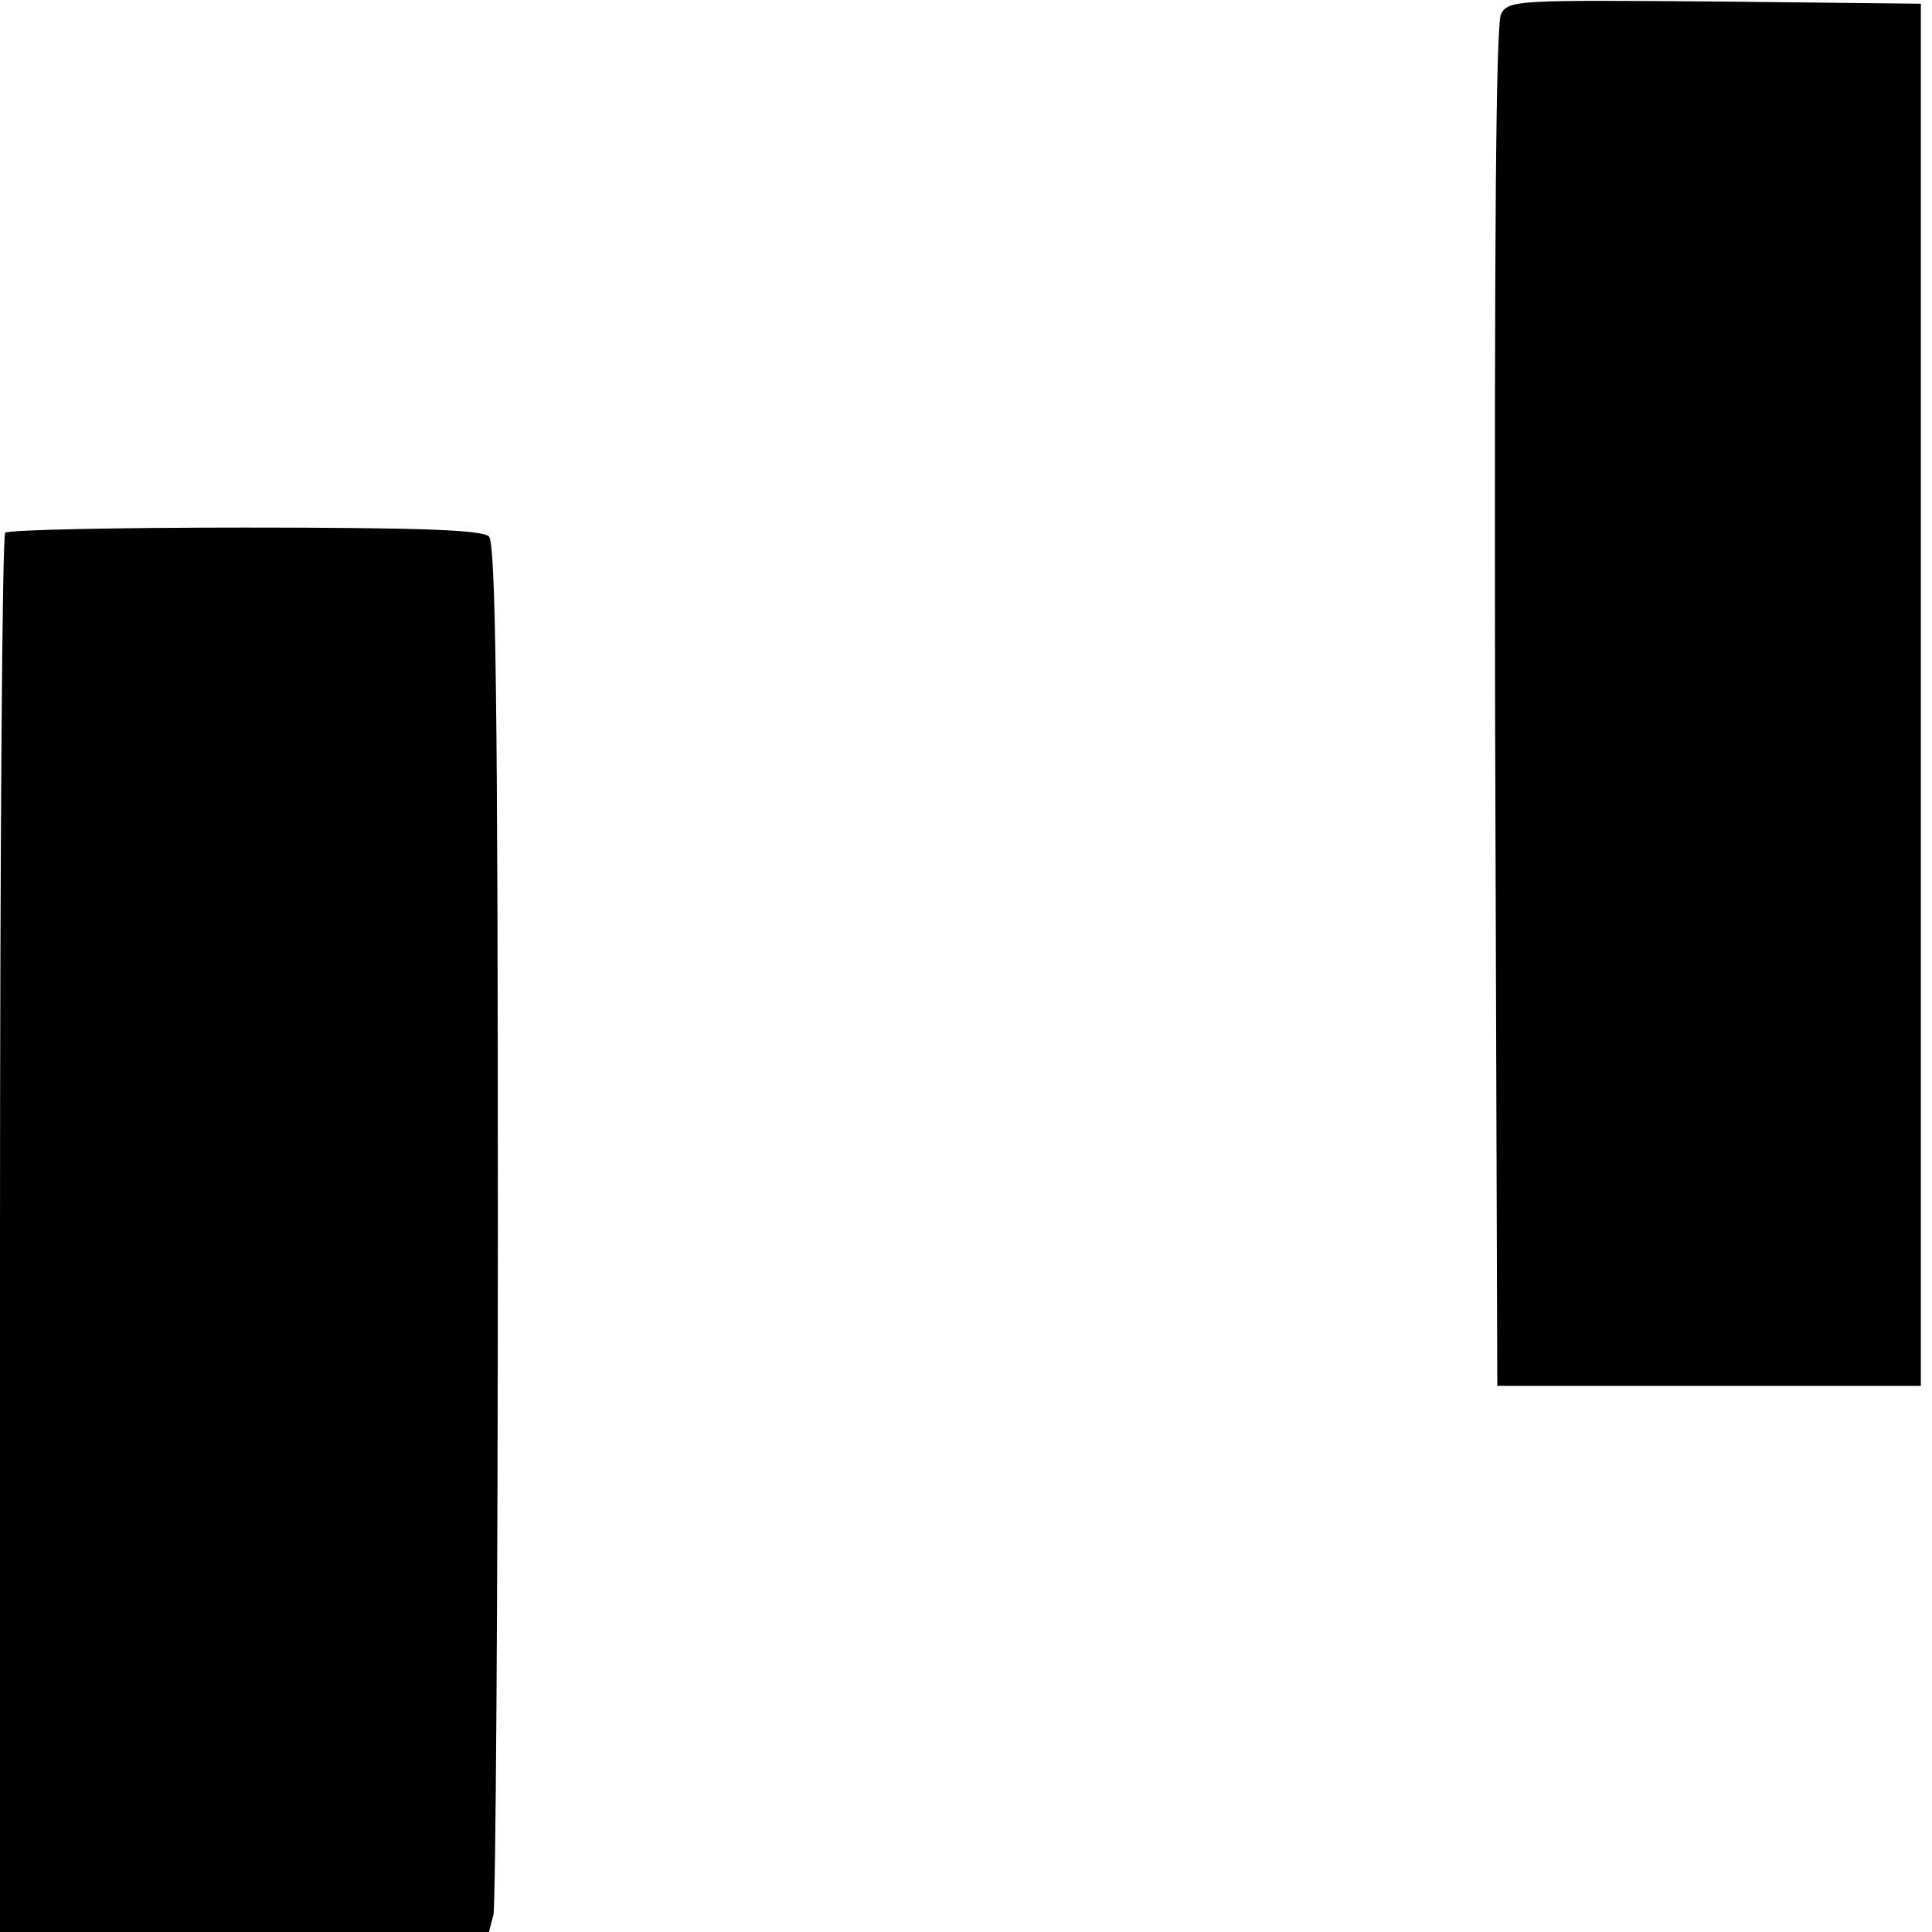
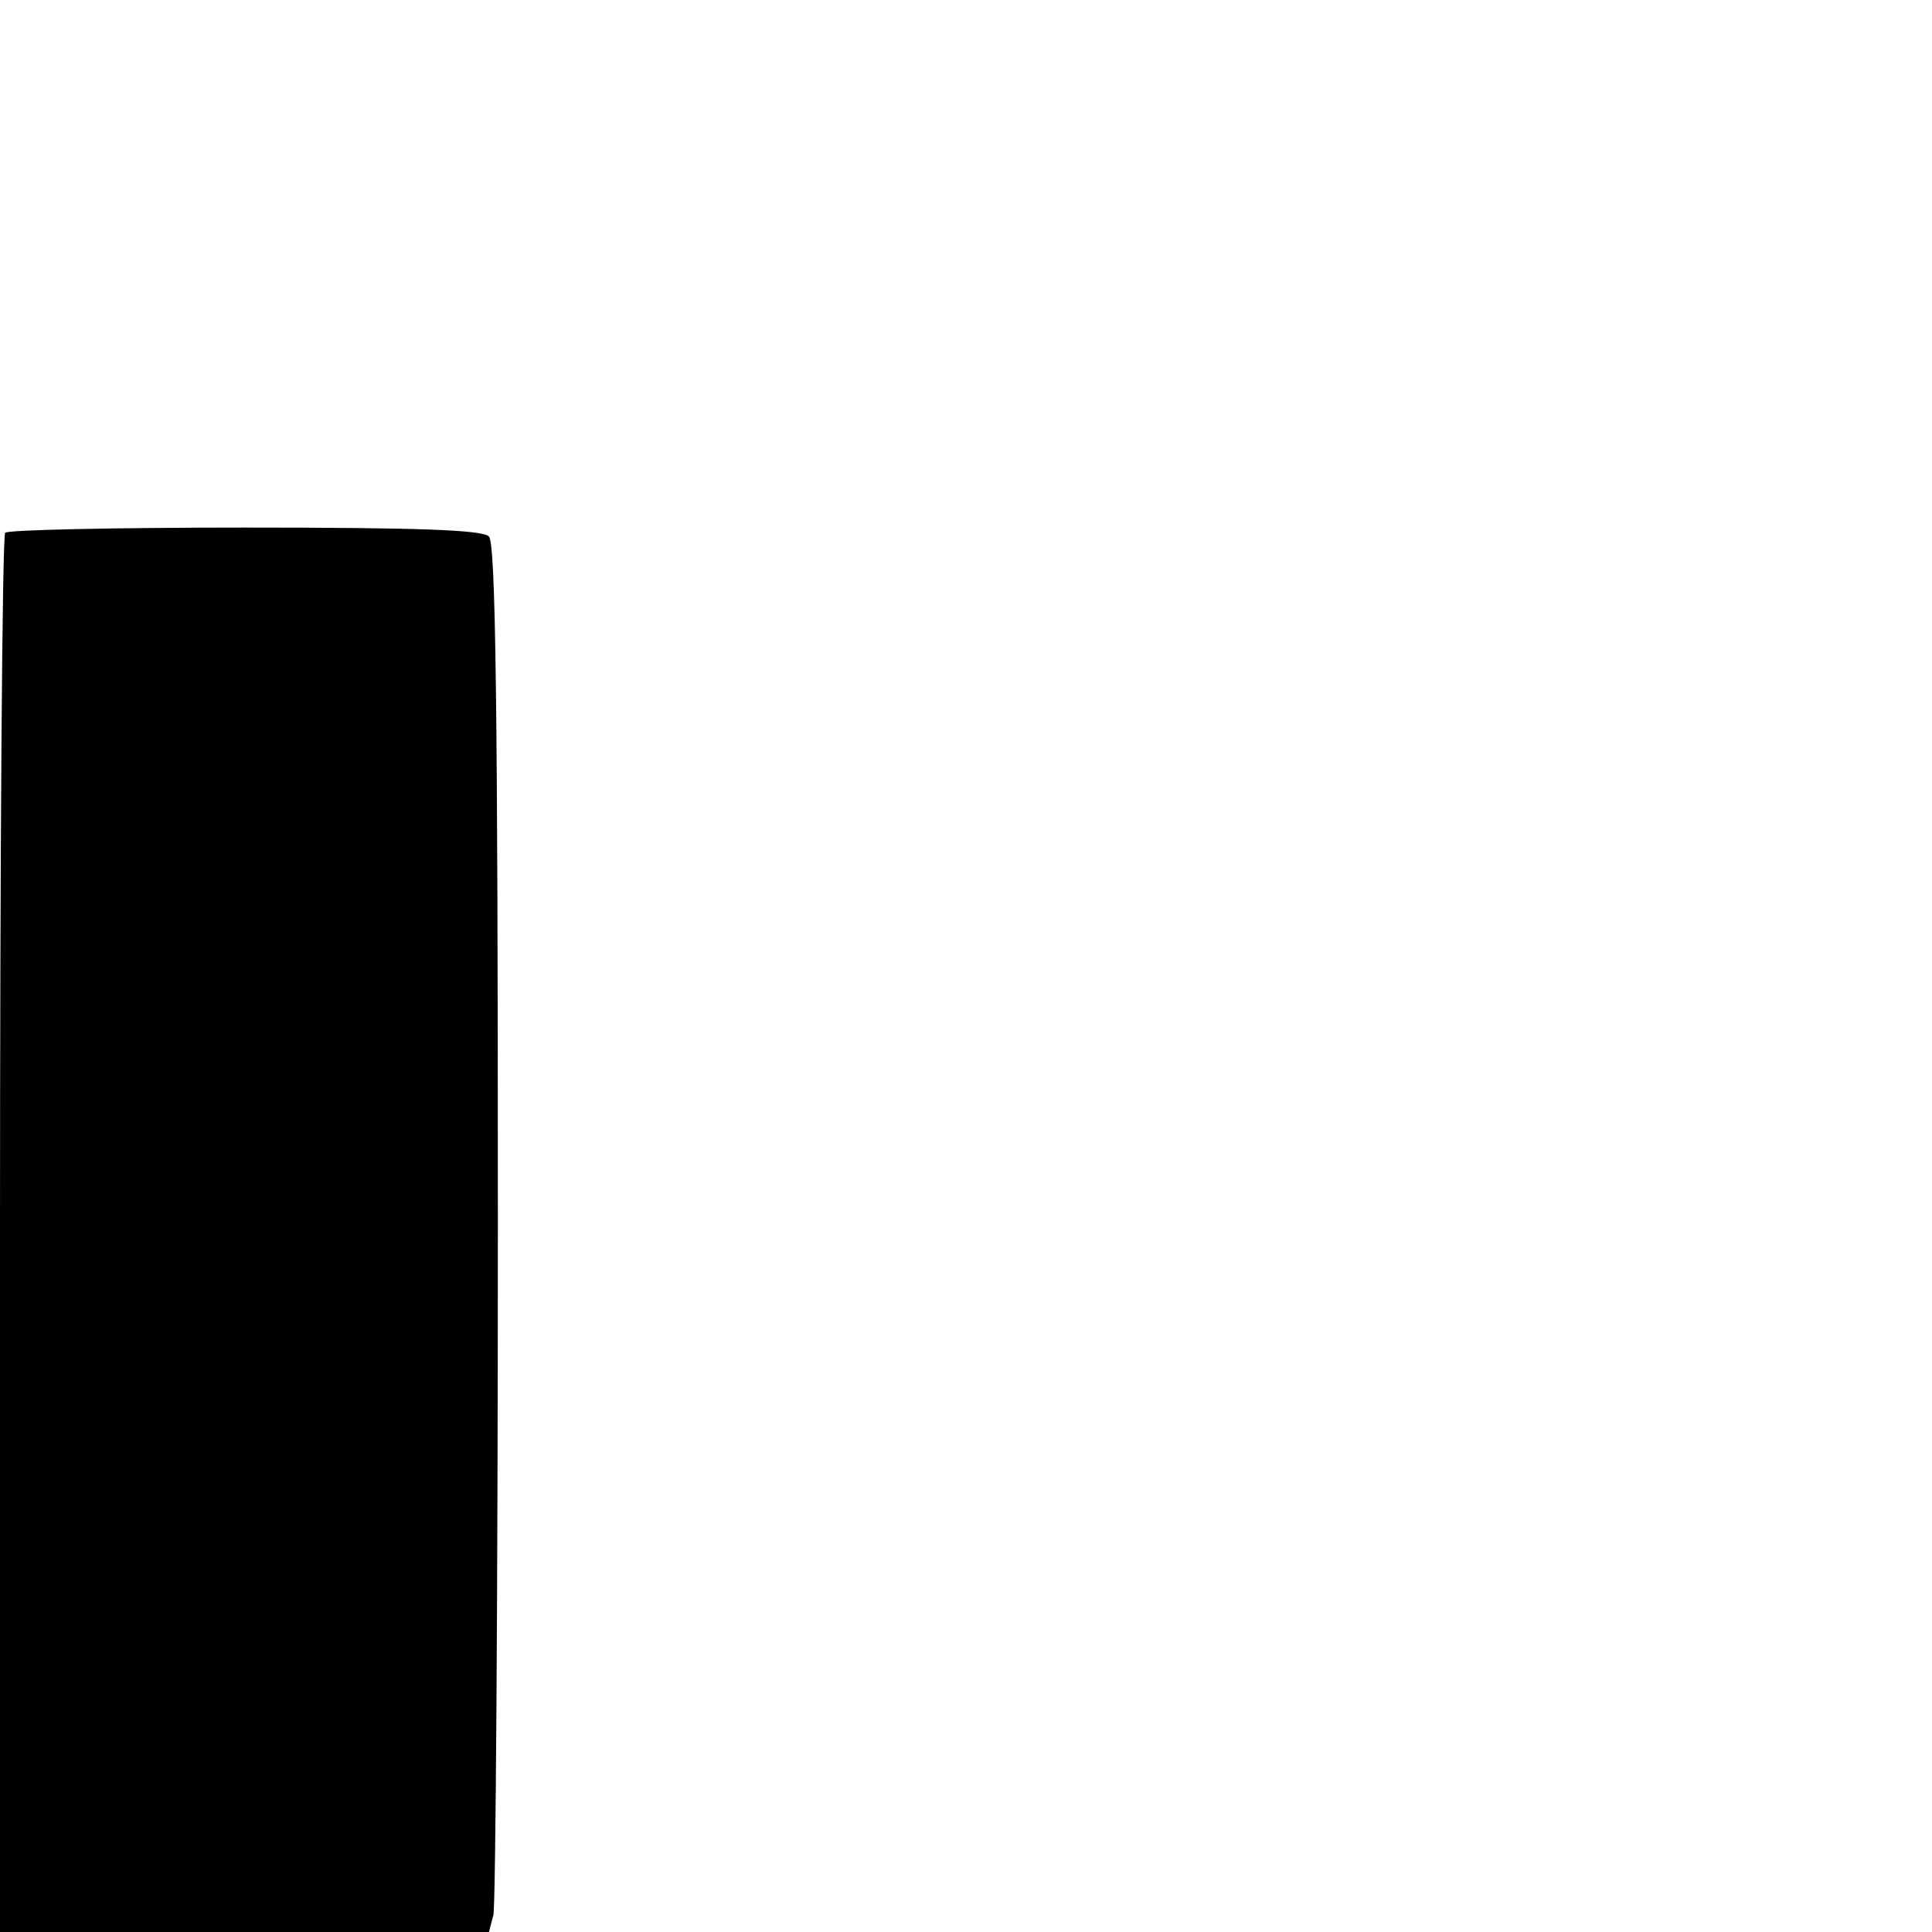
<svg xmlns="http://www.w3.org/2000/svg" version="1.0" width="260pt" height="260pt" viewBox="0 0 260 260" preserveAspectRatio="xMidYMid meet">
  <g transform="translate(0,260) scale(0.1,-0.1)" fill="#000000" stroke="none">
-     <path d="M2020 2581 c-7 -14 -9 -310 -8 -933 l3 -913 285 0 285 0 0 930 0 930 -277 3 c-266 2 -278 2 -288 -17z" />
    <path d="M7 1883 c-4 -3 -7 -429 -7 -945 l0 -938 329 0 329 0 6 23 c3 12 6 432 6 932 0 695 -3 914 -12 923 -9 9 -96 12 -328 12 -174 0 -320 -3 -323 -7z" />
  </g>
</svg>